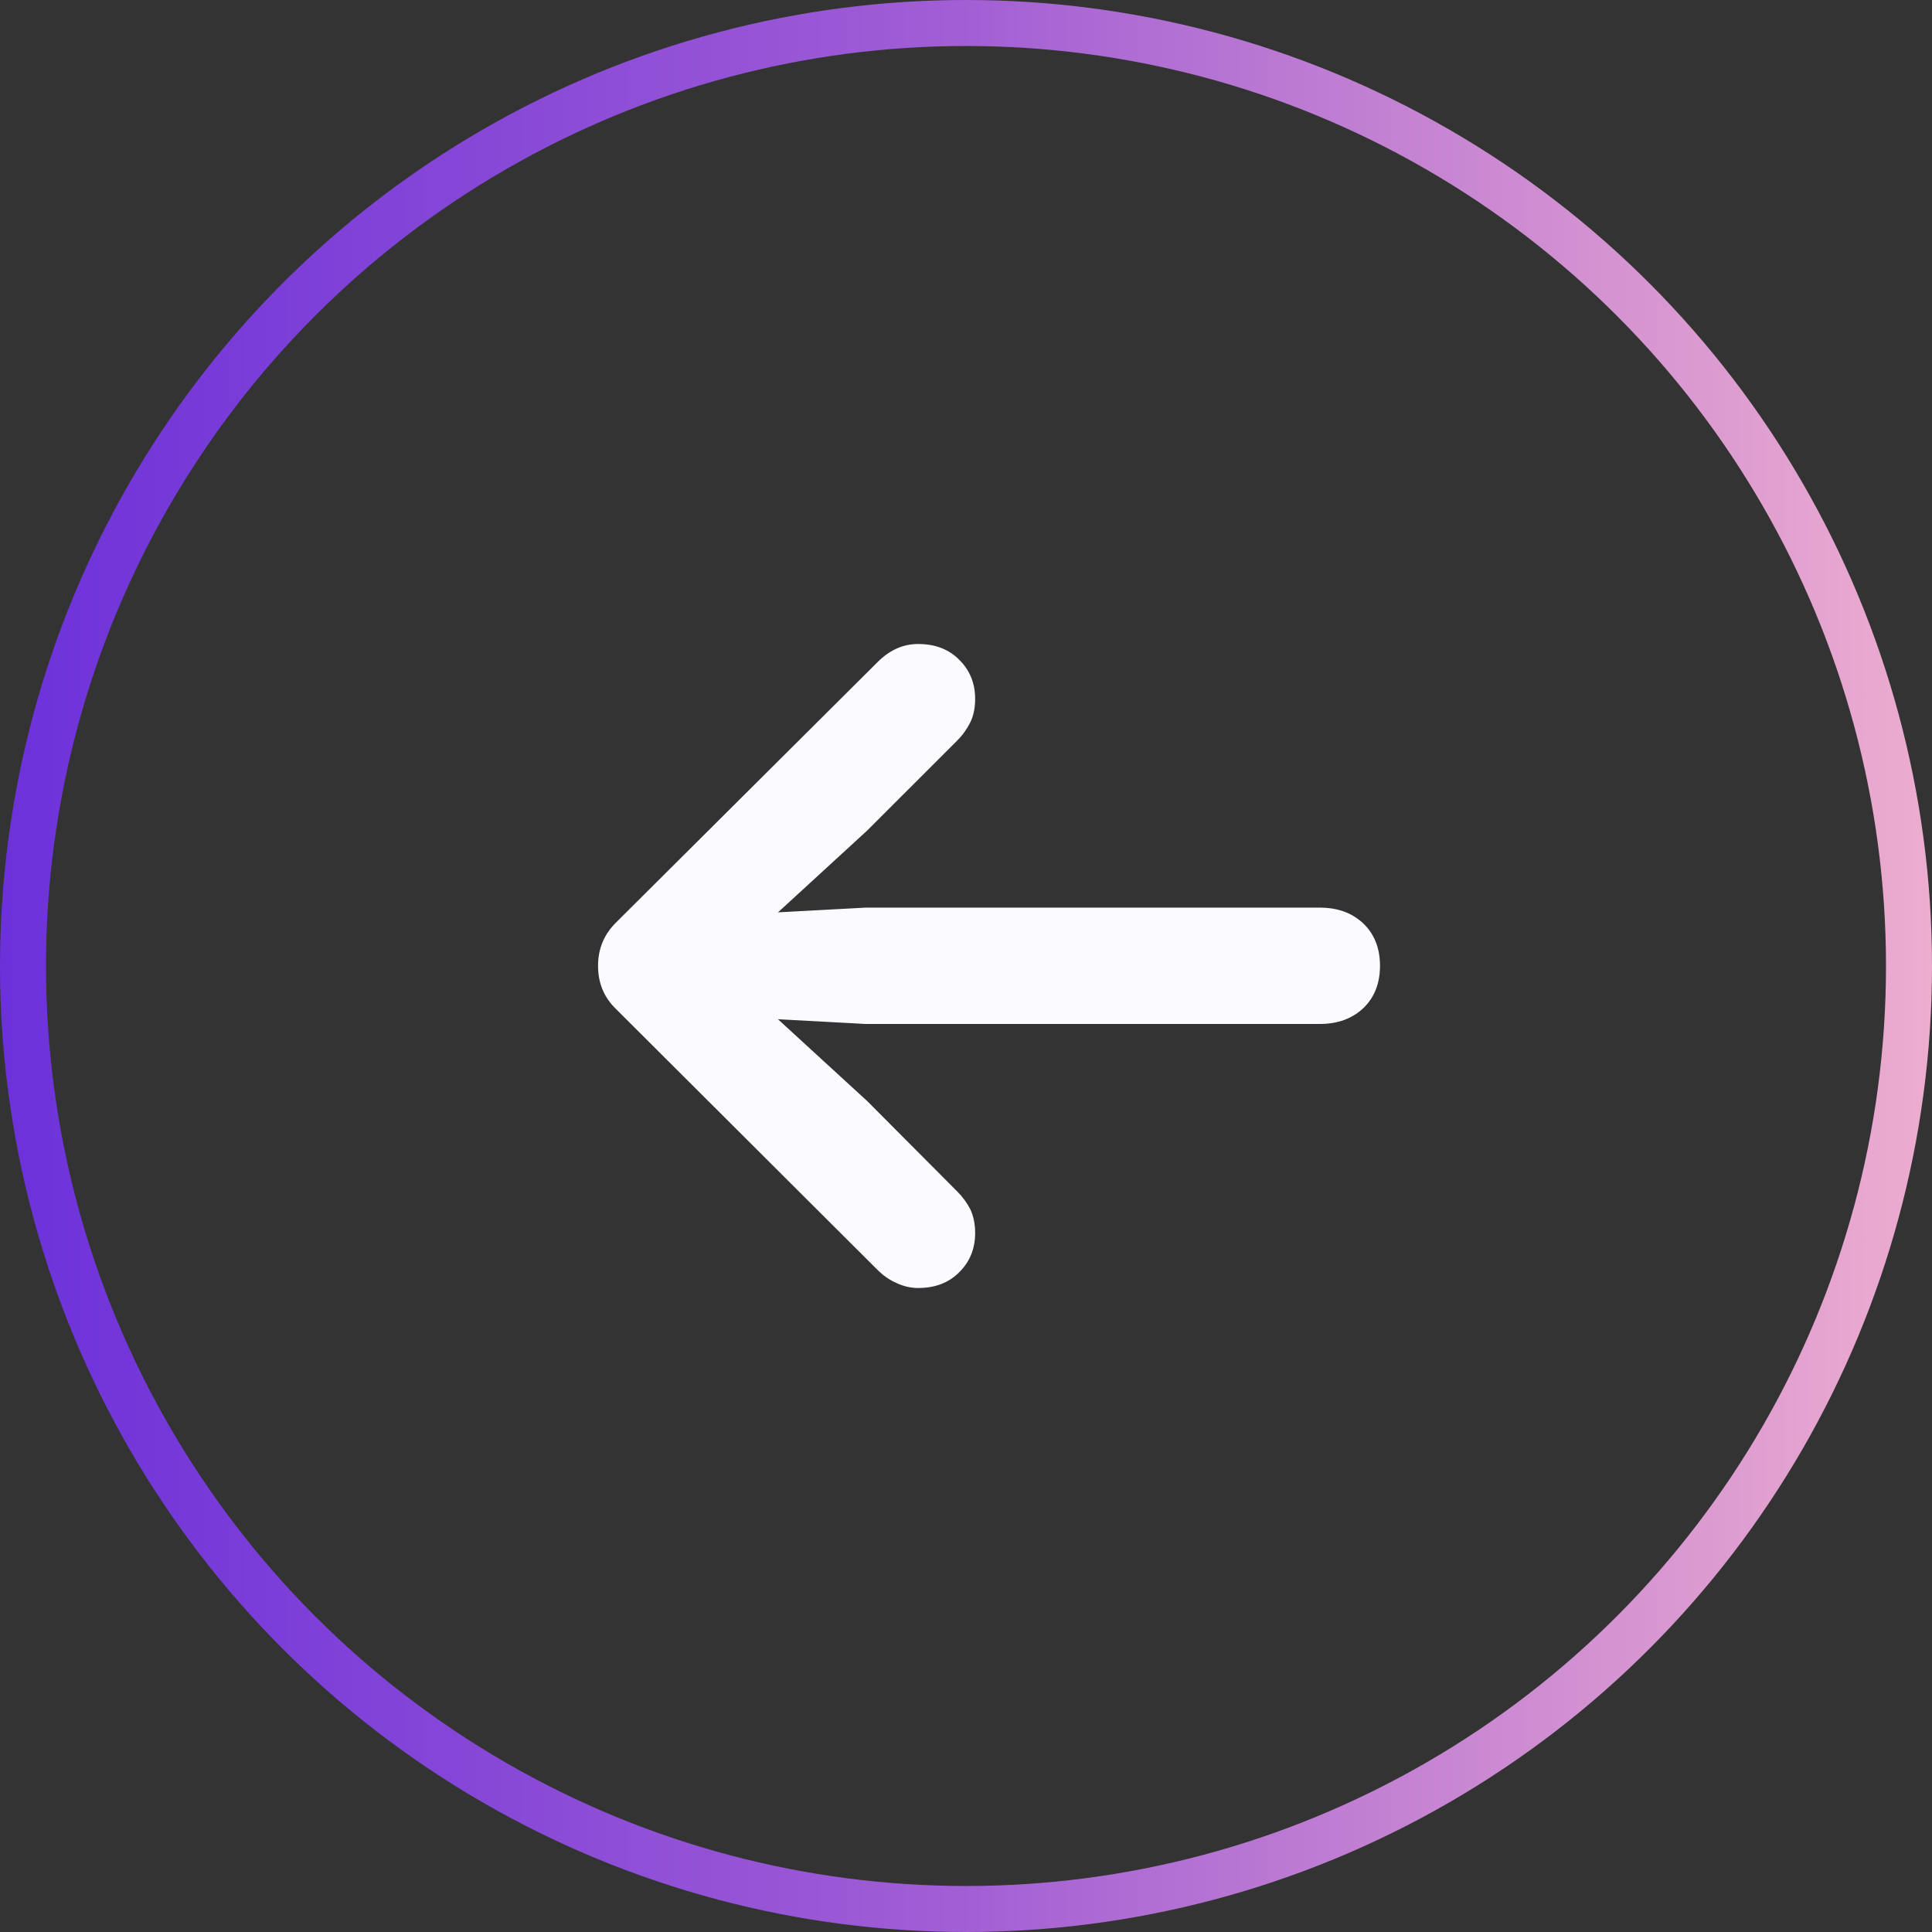
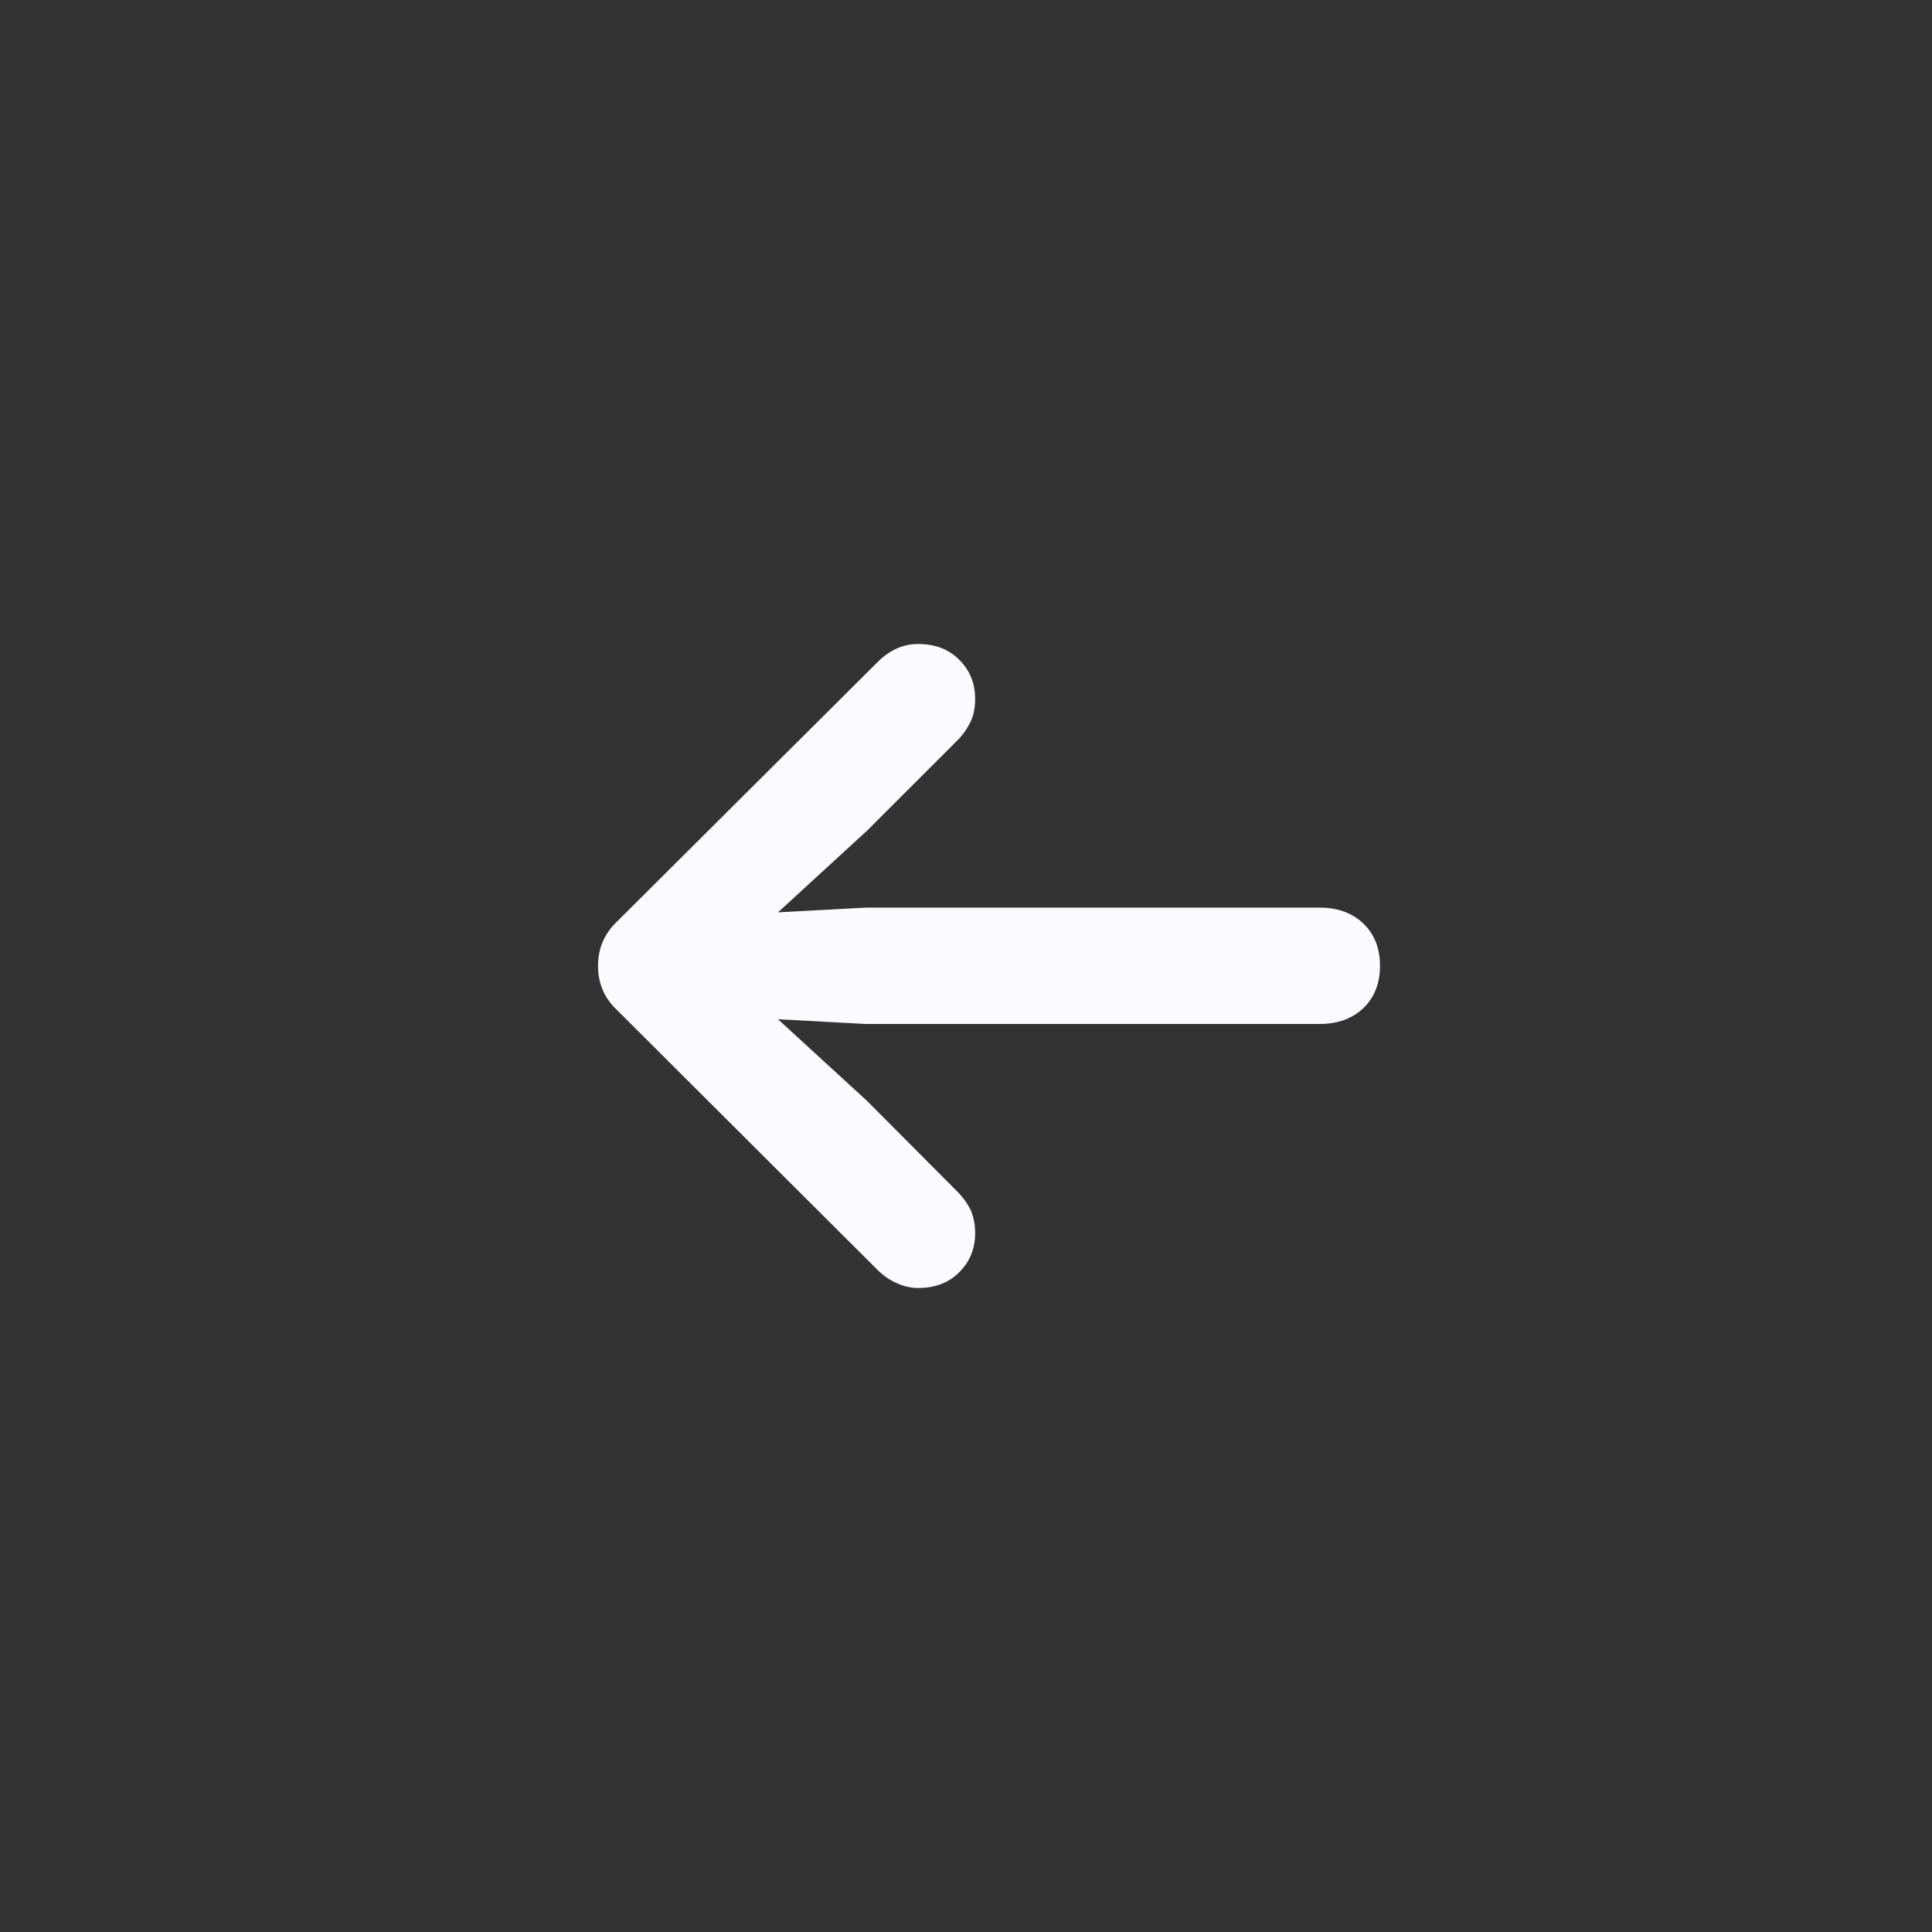
<svg xmlns="http://www.w3.org/2000/svg" width="42" height="42" viewBox="0 0 42 42" fill="none">
  <rect x="0" y="0" width="42" height="42" fill="#333333" stroke="none" />
-   <circle cx="21" cy="21" r="20.5" transform="rotate(180 21 21)" stroke="url(#paint0_linear_975_4134)" />
  <path d="M13.001 20.996C13.001 20.629 13.129 20.318 13.385 20.062L19.078 14.393C19.34 14.131 19.633 14 19.959 14C20.332 14 20.632 14.116 20.859 14.349C21.086 14.576 21.199 14.858 21.199 15.195C21.199 15.387 21.164 15.556 21.095 15.701C21.019 15.852 20.923 15.986 20.806 16.102L18.851 18.056L15.96 20.708L15.428 19.914L18.816 19.731L28.691 19.731C29.081 19.731 29.398 19.847 29.642 20.08C29.881 20.312 30 20.618 30 20.996C30 21.374 29.881 21.679 29.642 21.912C29.398 22.144 29.081 22.26 28.691 22.26L18.816 22.26L15.428 22.077L15.96 21.284L18.851 23.935L20.806 25.898C20.923 26.014 21.019 26.145 21.095 26.29C21.164 26.442 21.199 26.613 21.199 26.805C21.199 27.142 21.086 27.424 20.859 27.651C20.632 27.884 20.332 28 19.959 28C19.802 28 19.648 27.965 19.497 27.895C19.345 27.831 19.203 27.733 19.069 27.599L13.385 21.929C13.129 21.679 13.001 21.368 13.001 20.996Z" fill="#FBFAFE" />
  <defs>
    <linearGradient id="paint0_linear_975_4134" x1="0" y1="21" x2="42" y2="21" gradientUnits="userSpaceOnUse">
      <stop stop-color="#EDADCF" />
      <stop offset="0.515" stop-color="#A05DD5" />
      <stop offset="1" stop-color="#6C31DA" />
    </linearGradient>
  </defs>
</svg>